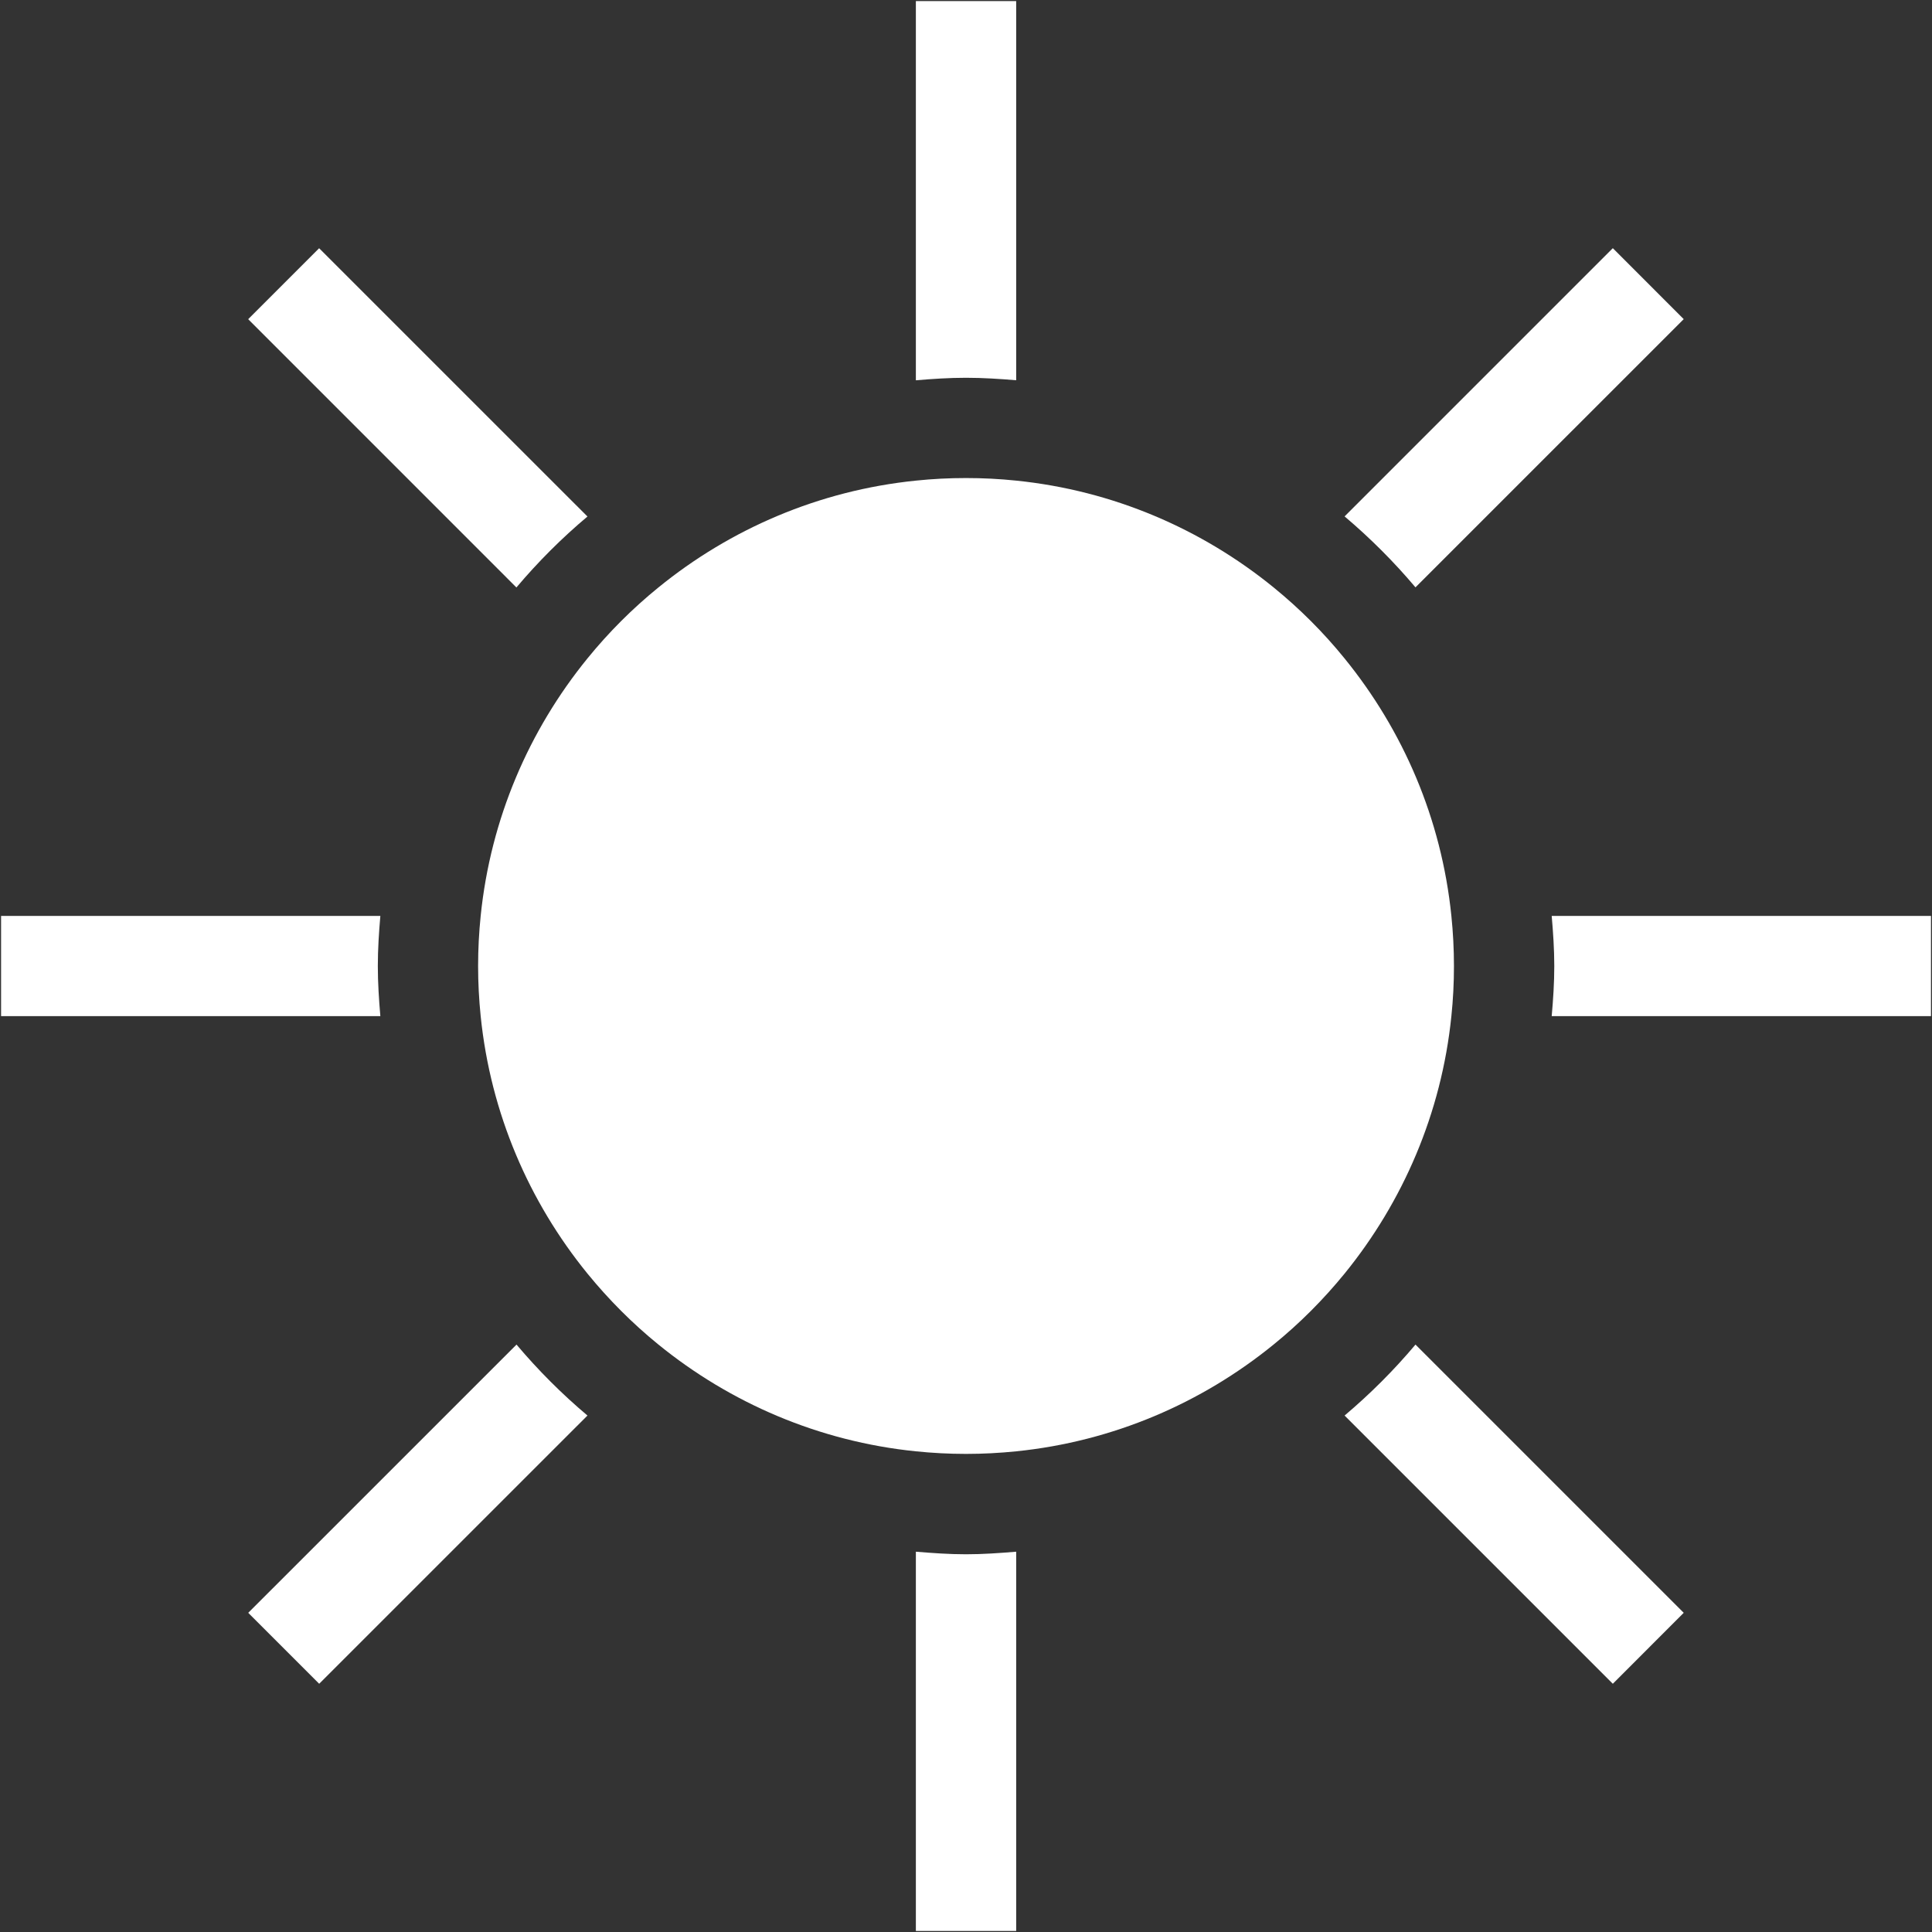
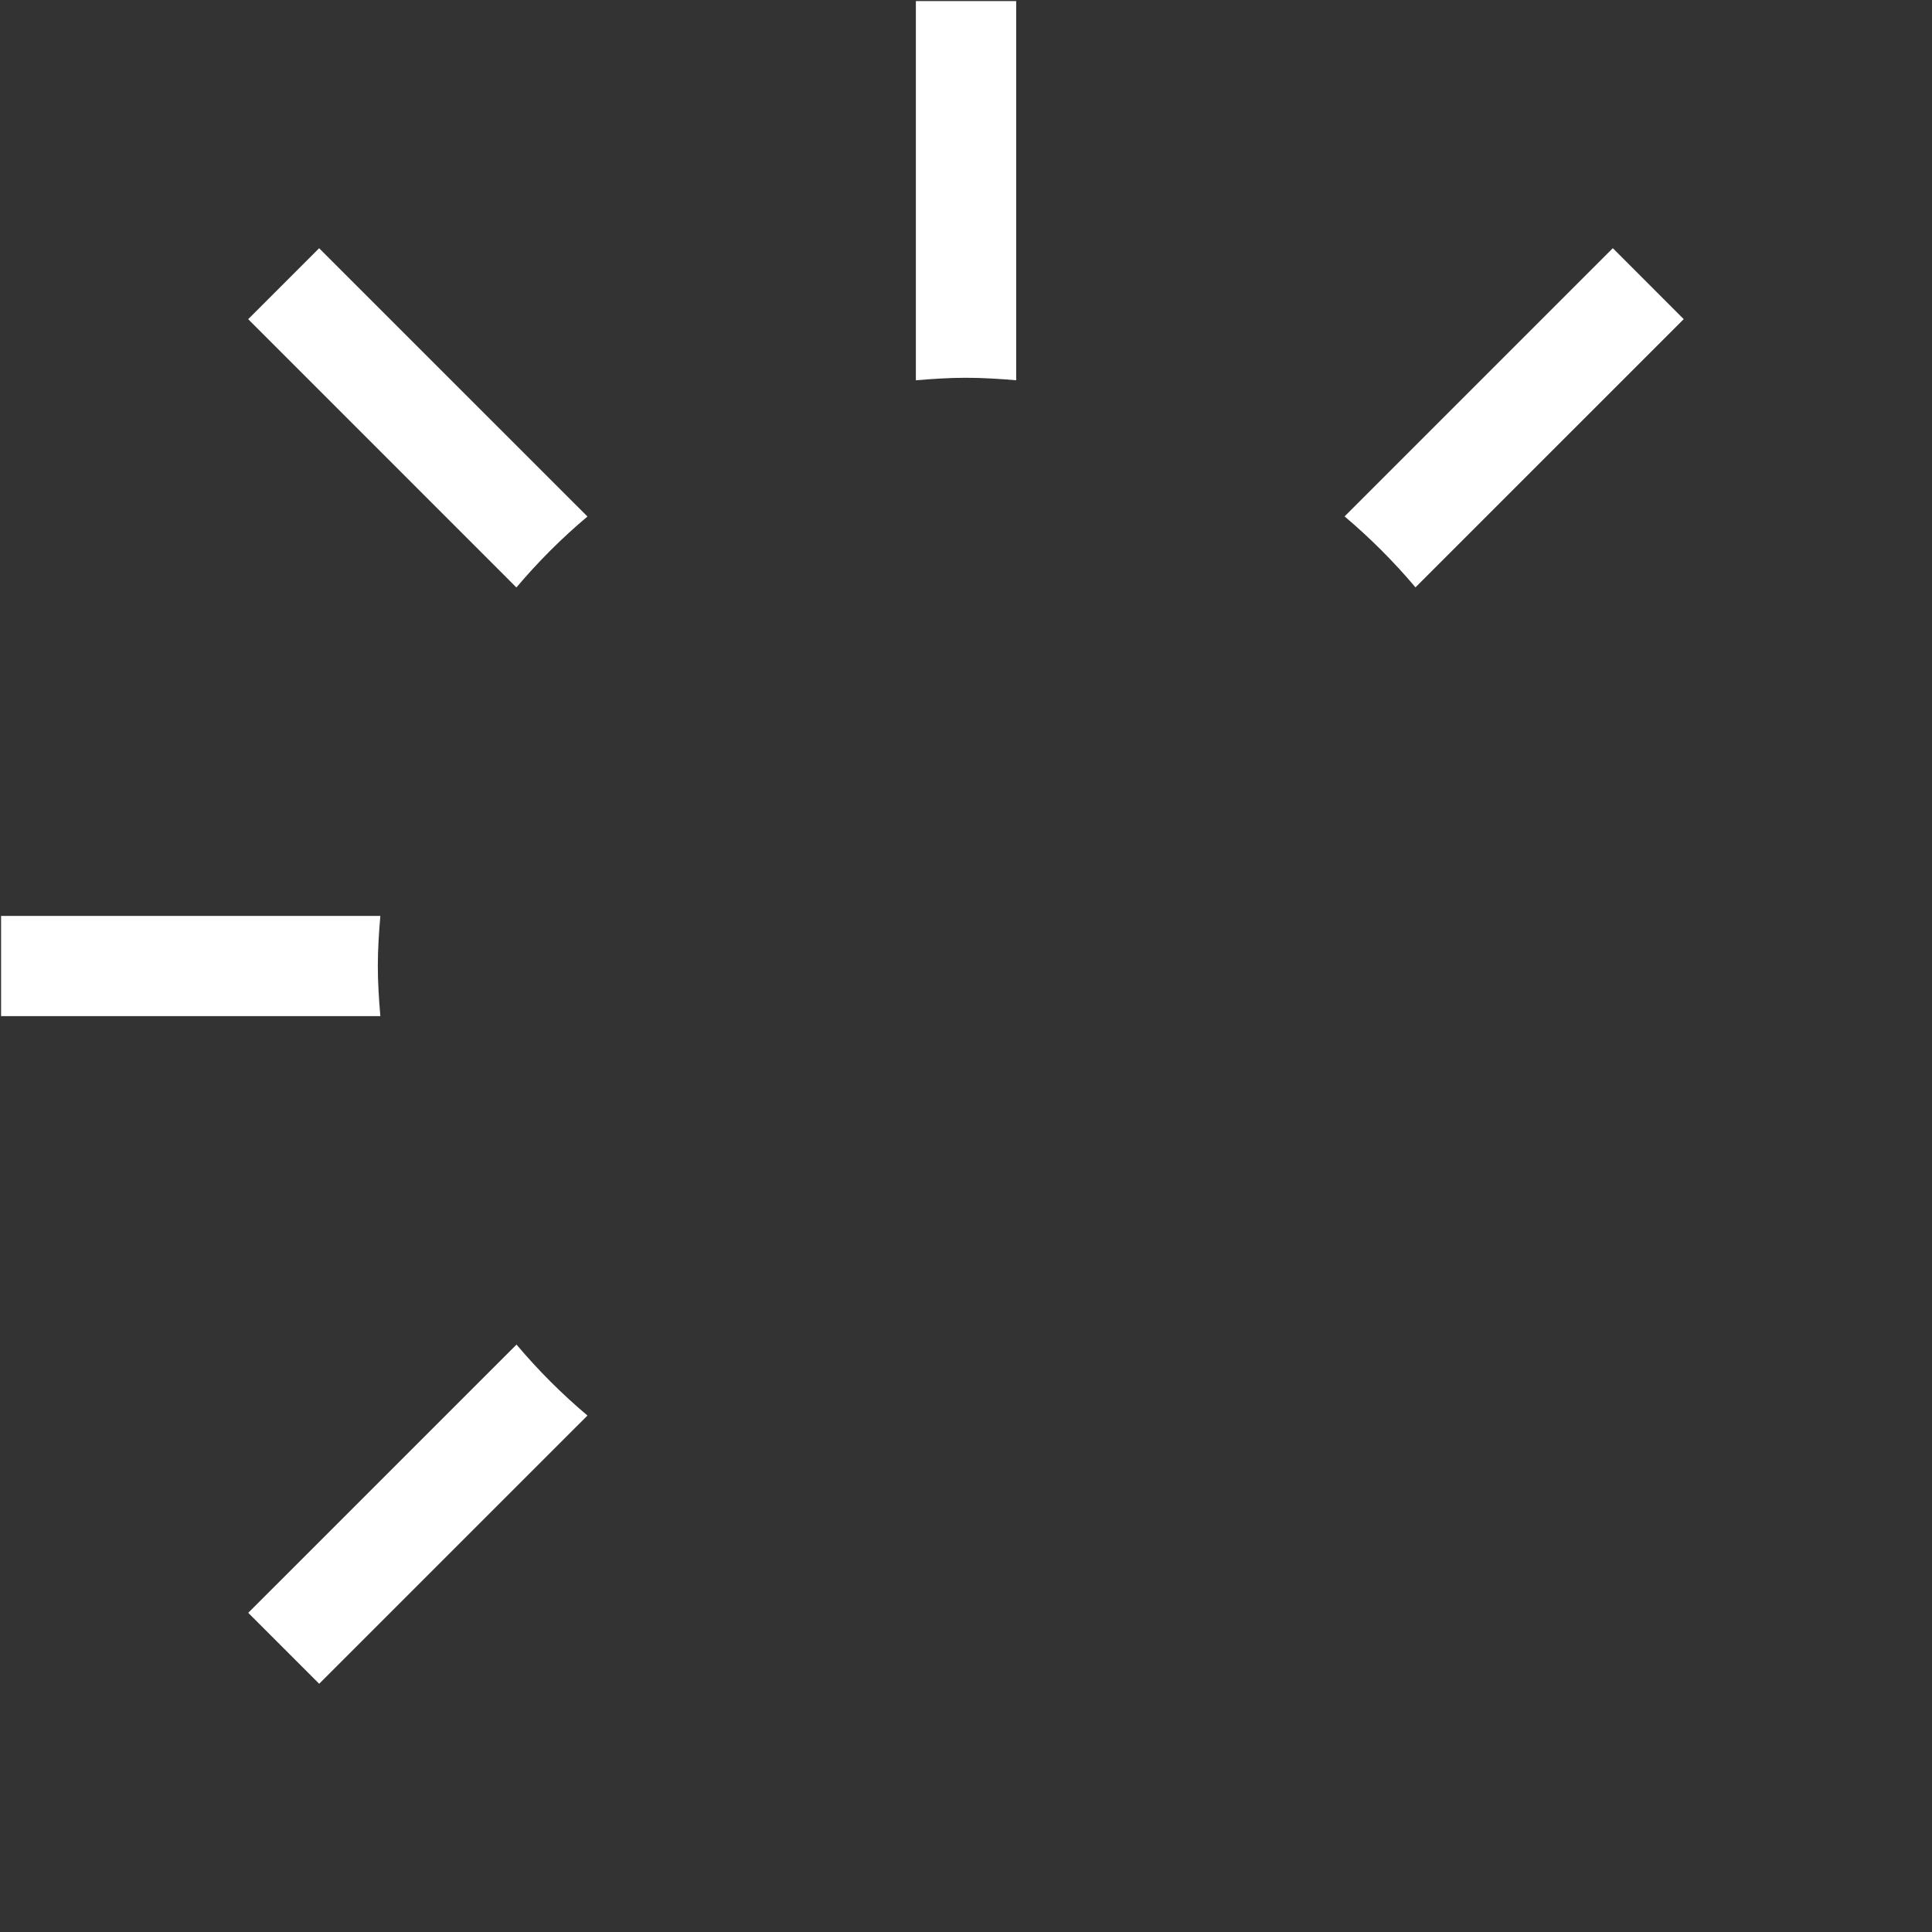
<svg xmlns="http://www.w3.org/2000/svg" width="477" height="477" viewBox="0 0 477 477" fill="none">
  <rect x="0" y="0" width="477" height="477" fill="#333333" stroke="none" />
  <path d="M250.891 93.881V0.266H226.122V93.894C230.209 93.543 234.322 93.271 238.5 93.271C242.678 93.271 246.791 93.543 250.891 93.881Z" fill="white" />
-   <path d="M226.122 383.106V476.747H250.891V383.106C246.791 383.444 242.678 383.742 238.5 383.742C234.322 383.742 230.209 383.444 226.122 383.106Z" fill="white" />
-   <path d="M383.106 226.135C383.457 230.209 383.742 234.322 383.742 238.5C383.742 242.678 383.47 246.791 383.106 250.878H476.747V226.135H383.106Z" fill="white" />
  <path d="M93.284 238.5C93.284 234.322 93.556 230.209 93.907 226.135H0.266V250.878H93.907C93.556 246.791 93.284 242.678 93.284 238.5Z" fill="white" />
  <path d="M349.475 145.015L415.7 78.791L398.196 61.275L331.972 127.499C338.291 132.845 344.155 138.709 349.475 145.015Z" fill="white" />
  <path d="M127.525 331.972L61.288 398.196L78.804 415.713L145.041 349.488C138.709 344.155 132.845 338.278 127.525 331.972Z" fill="white" />
-   <path d="M331.972 349.488L398.196 415.713L415.7 398.196L349.475 331.972C344.155 338.291 338.291 344.155 331.972 349.488Z" fill="white" />
  <path d="M145.041 127.525L78.791 61.288L61.275 78.804L127.499 145.041C132.845 138.709 138.709 132.845 145.041 127.525Z" fill="white" />
-   <path d="M358.973 238.5C358.973 234.322 358.752 230.183 358.337 226.135C355.898 202.131 346.374 180.268 331.959 162.557C326.743 156.122 320.878 150.27 314.456 145.041C296.732 130.613 274.856 121.102 250.891 118.663C246.817 118.235 242.678 118.027 238.5 118.027C234.322 118.027 230.196 118.235 226.122 118.663C202.144 121.102 180.268 130.626 162.557 145.041C156.135 150.257 150.27 156.122 145.041 162.557C130.626 180.268 121.115 202.144 118.676 226.135C118.261 230.183 118.04 234.322 118.04 238.5C118.04 242.678 118.261 246.817 118.676 250.878C121.115 274.856 130.626 296.732 145.041 314.443C150.27 320.852 156.122 326.73 162.557 331.959C180.281 346.374 202.157 355.885 226.122 358.324C230.196 358.739 234.322 358.96 238.5 358.96C242.678 358.96 246.817 358.739 250.891 358.324C274.869 355.885 296.732 346.374 314.443 331.959C320.878 326.743 326.73 320.865 331.959 314.456C346.374 296.732 355.898 274.856 358.337 250.878C358.765 246.817 358.973 242.678 358.973 238.5Z" fill="white" />
</svg>